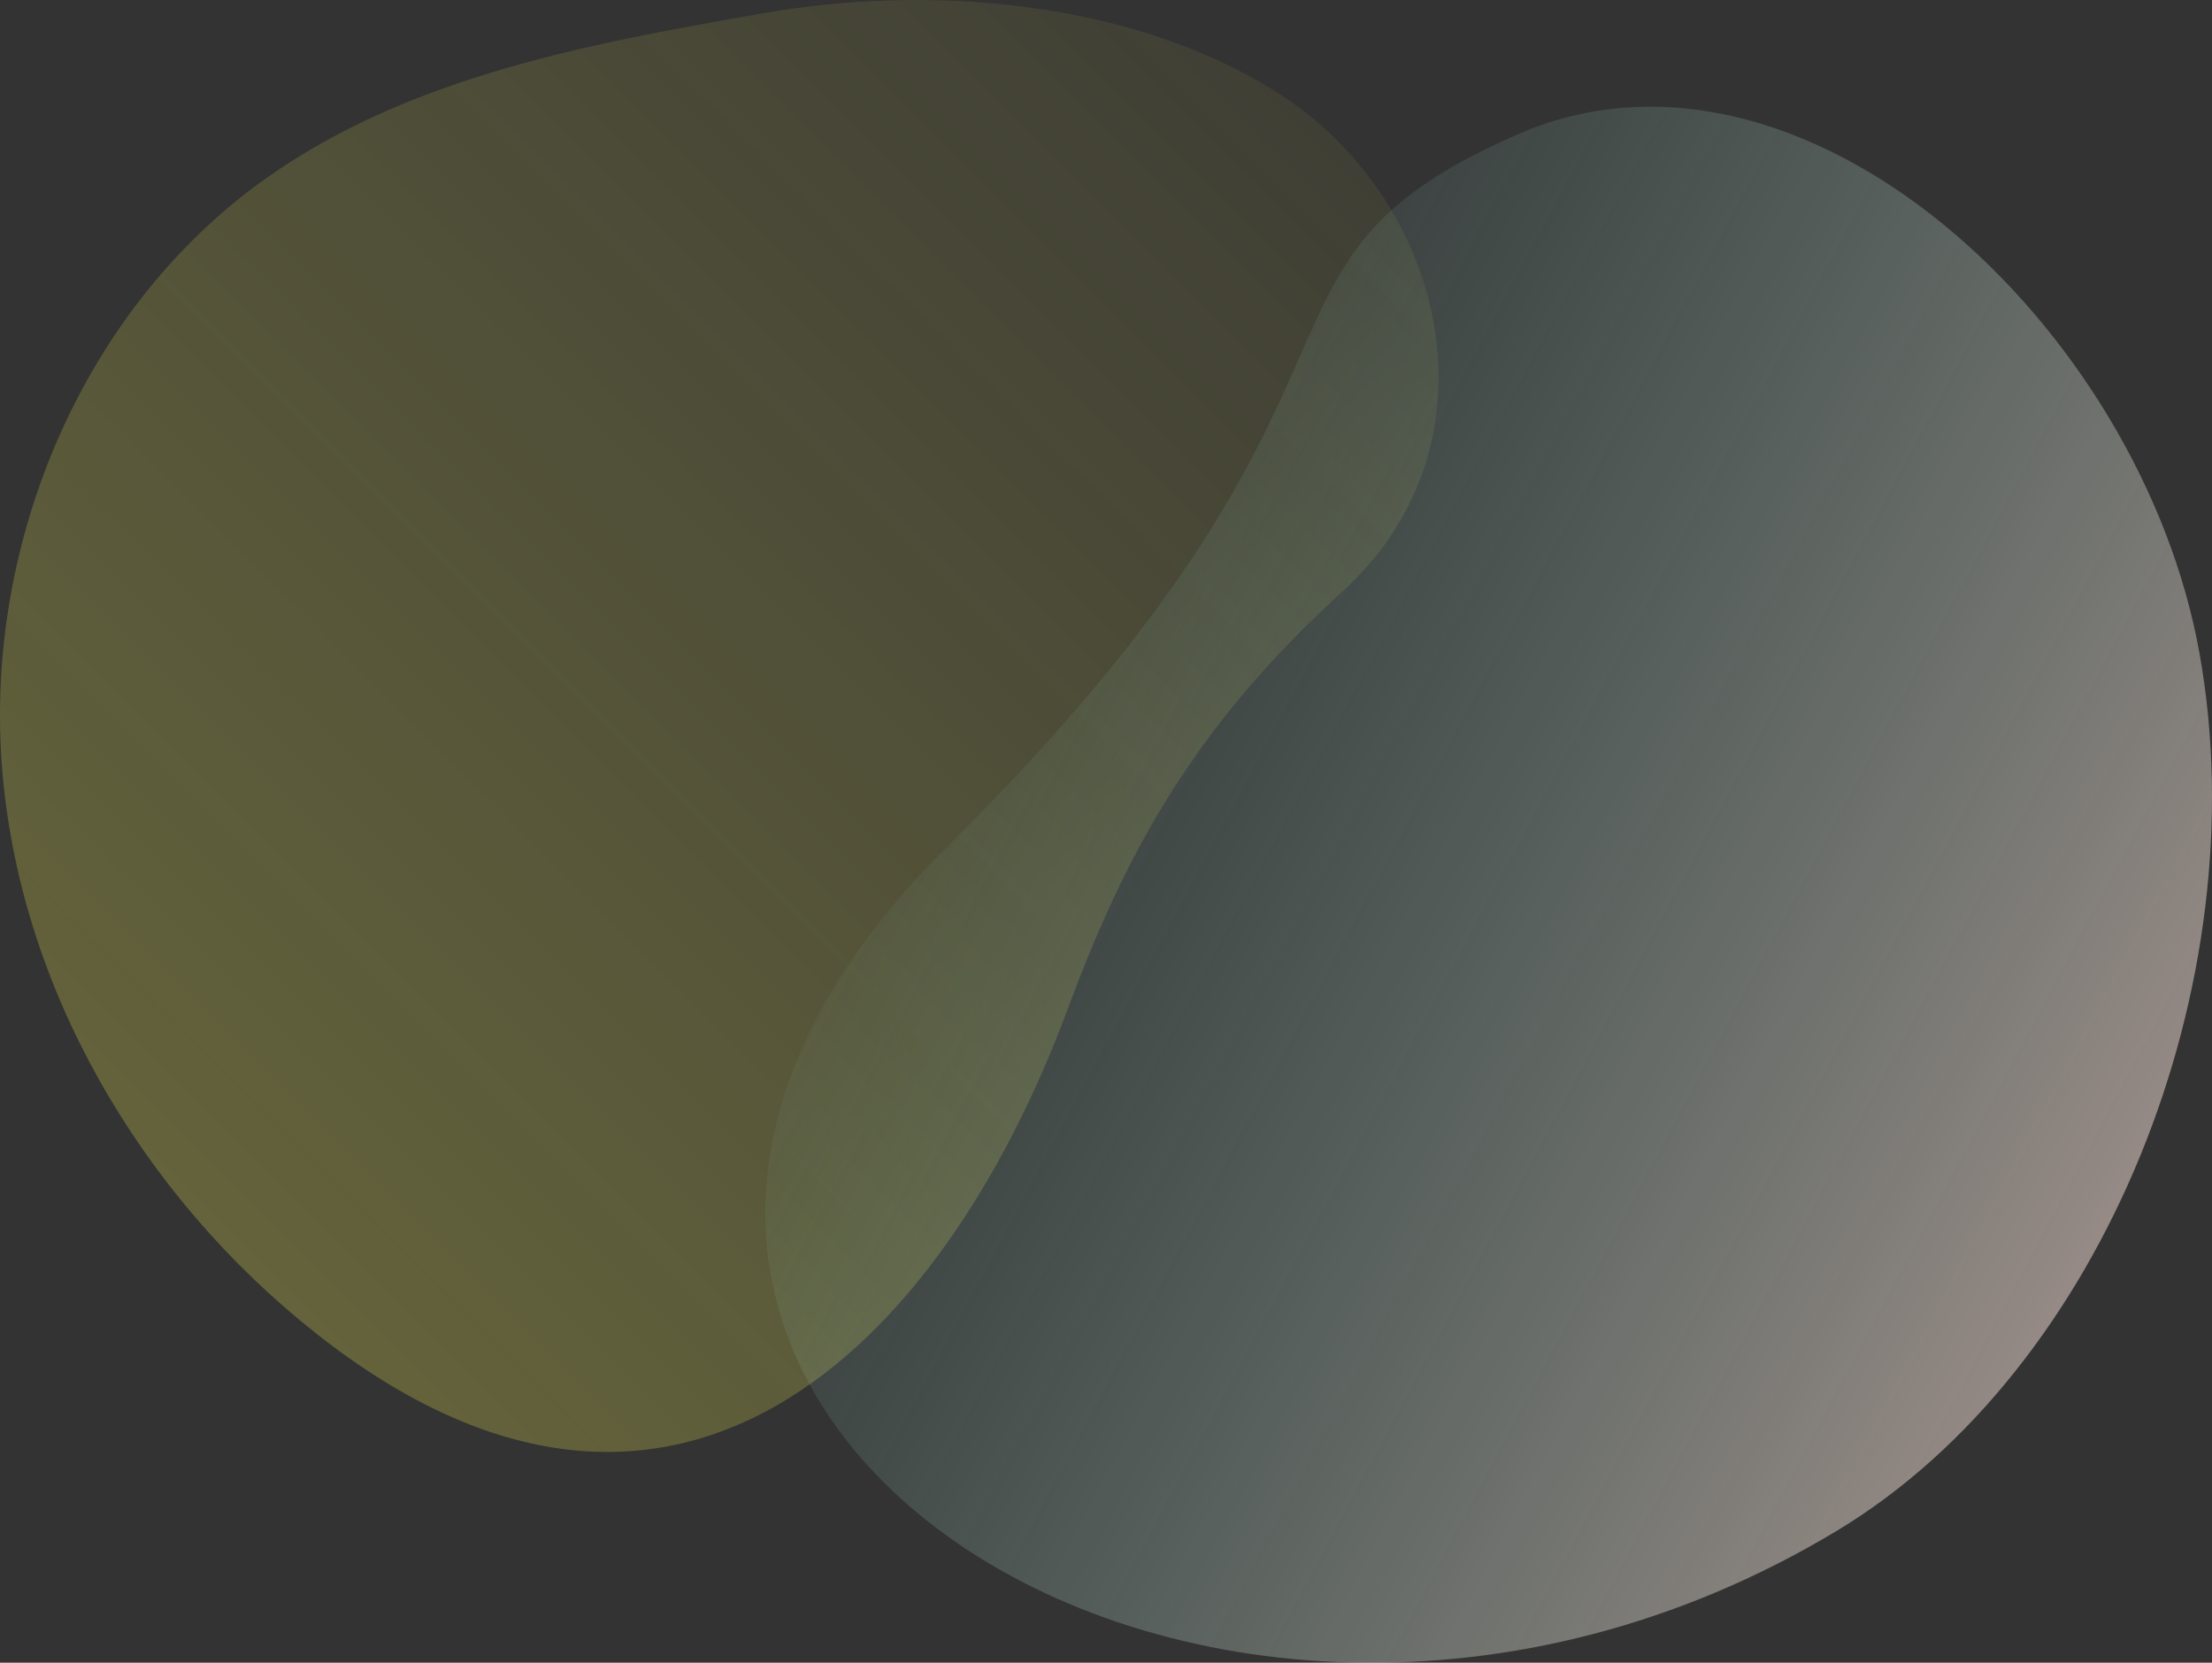
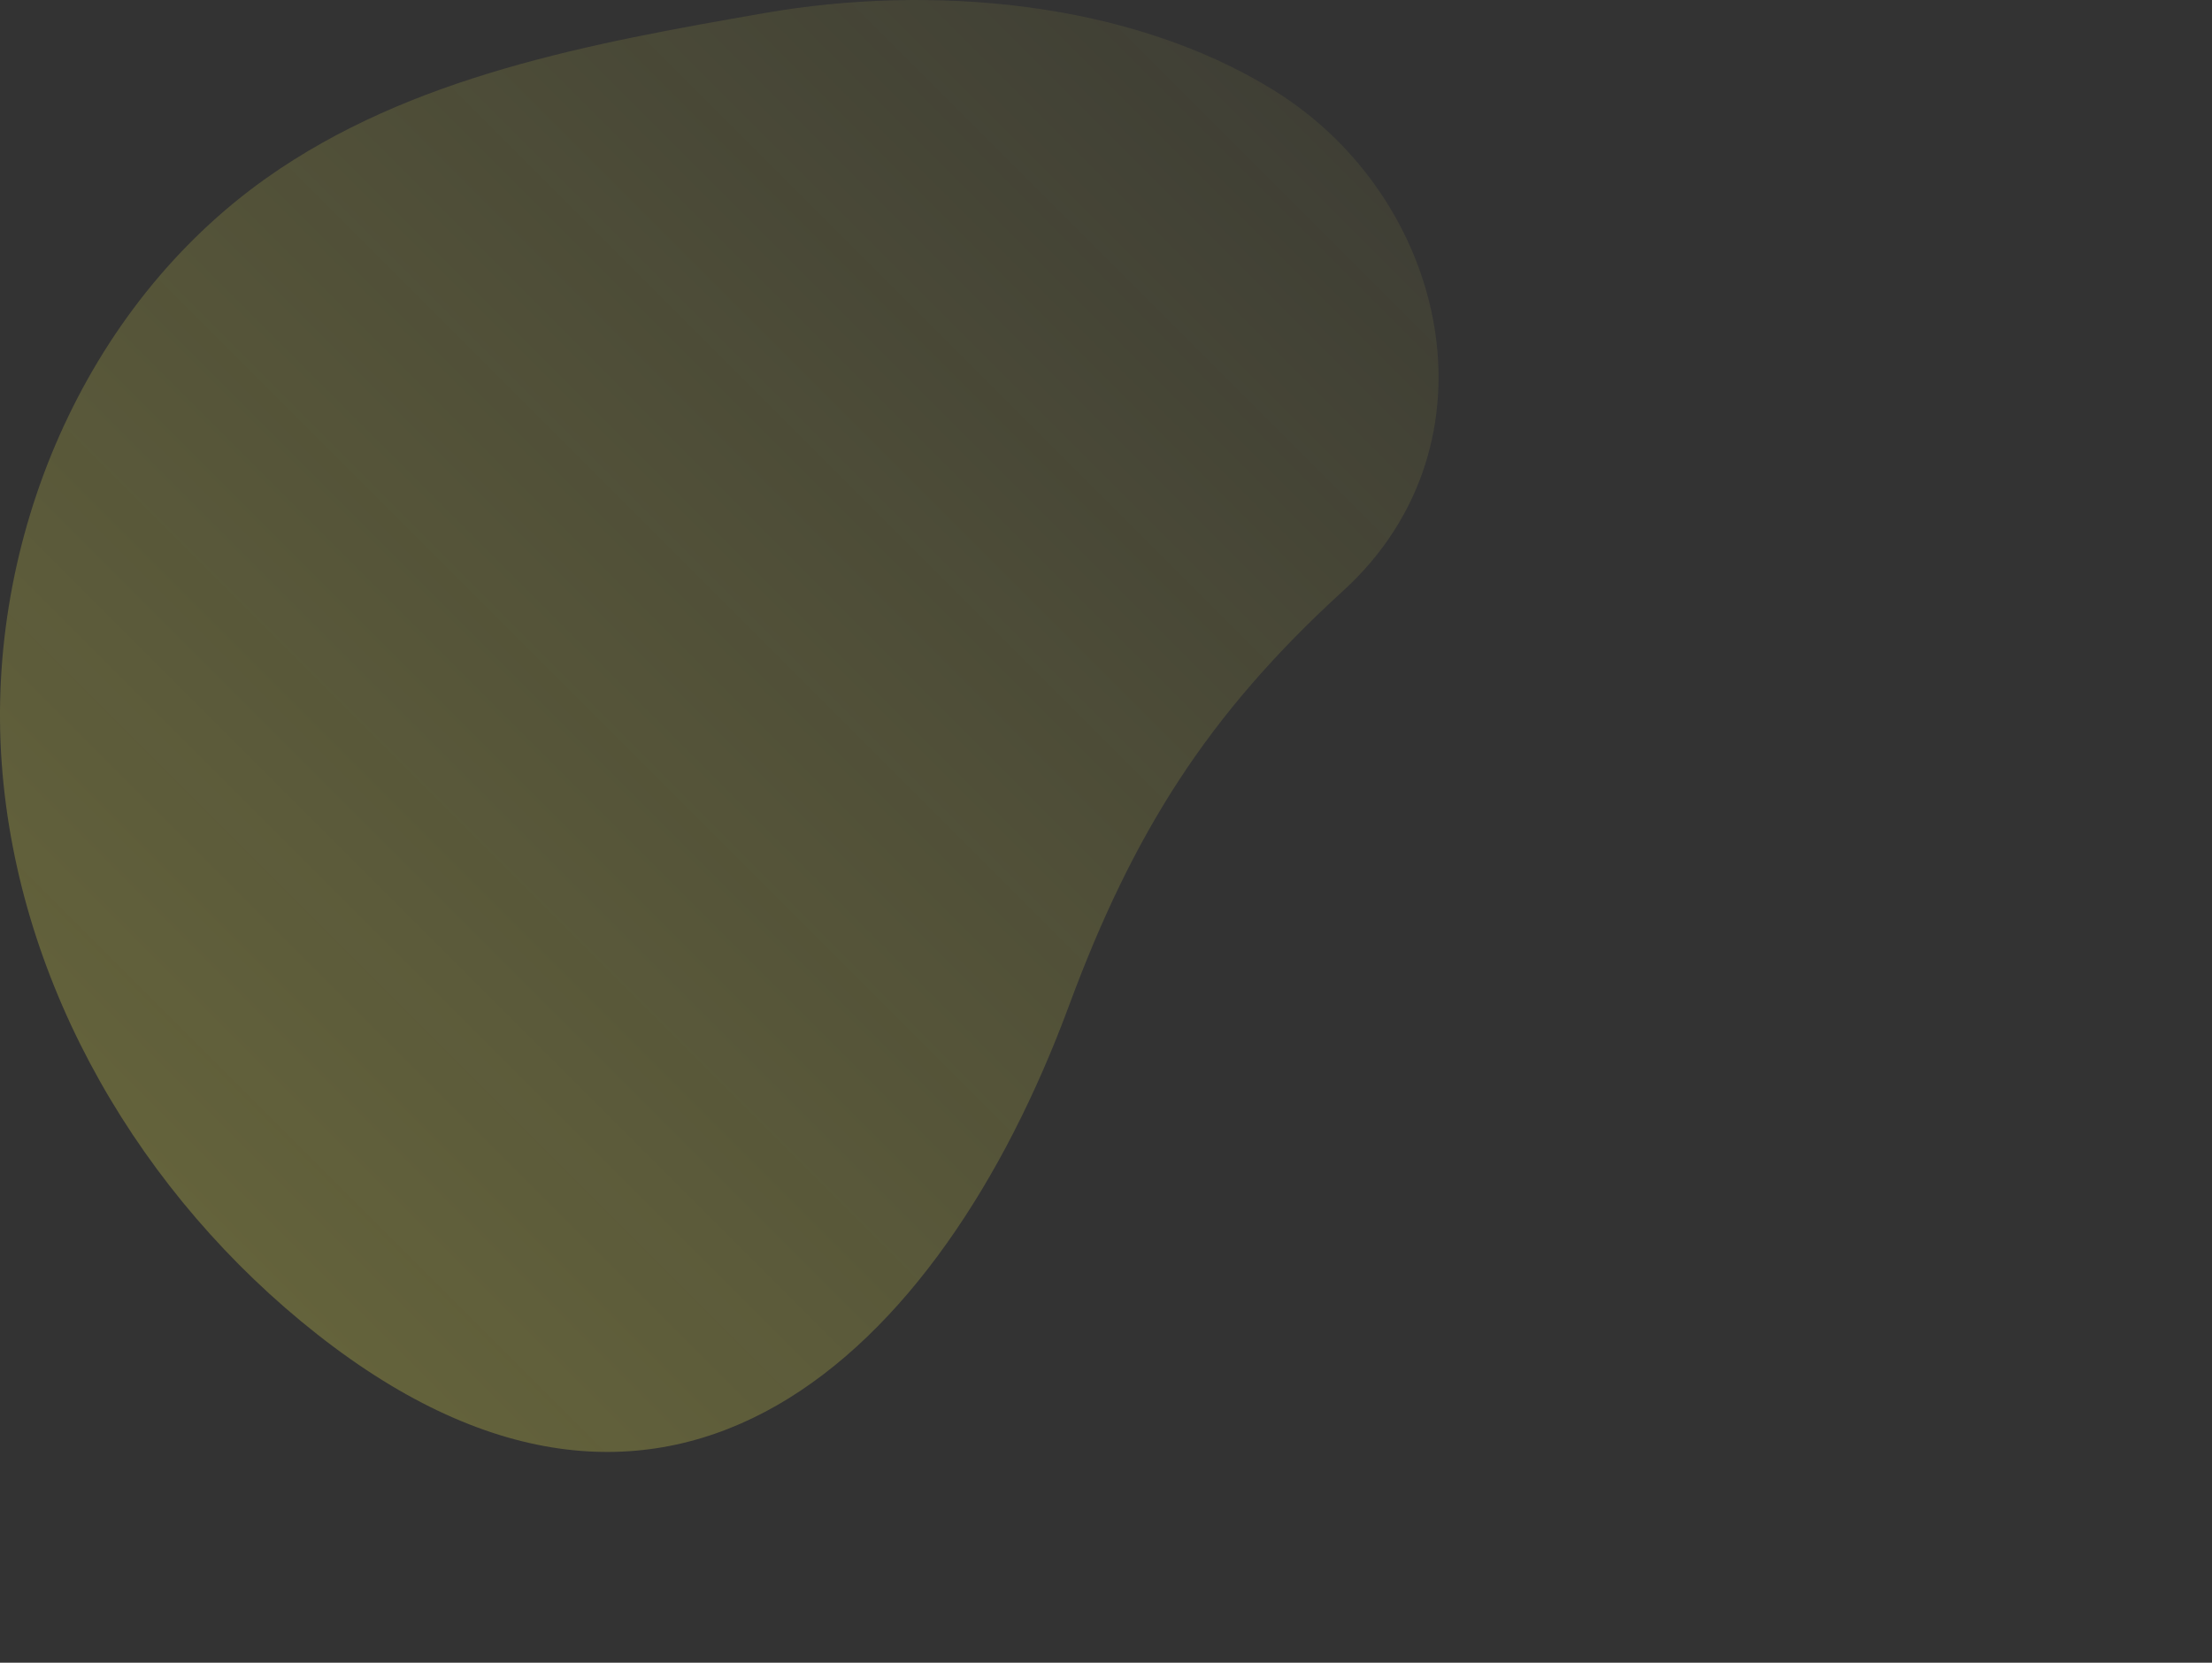
<svg xmlns="http://www.w3.org/2000/svg" id="_レイヤー_2" viewBox="0 0 1184 890.22">
  <rect x="0" y="0" width="1184" height="890.22" fill="#333333" stroke="none" />
  <defs>
    <style>.cls-1{fill:url(#_名称未設定グラデーション_72);opacity:.6;}.cls-2{fill:url(#_名称未設定グラデーション_80);}</style>
    <linearGradient id="_名称未設定グラデーション_72" x1="78.34" y1="627.5" x2="673.19" y2="32.65" gradientUnits="userSpaceOnUse">
      <stop offset="0" stop-color="#fffa56" stop-opacity=".4" />
      <stop offset="1" stop-color="#fffa56" stop-opacity=".1" />
    </linearGradient>
    <linearGradient id="_名称未設定グラデーション_80" x1="810.99" y1="680.51" x2="896.13" y2="23.8" gradientTransform="translate(626.44 1401.7) rotate(-54.5) scale(1 -1)" gradientUnits="userSpaceOnUse">
      <stop offset="0" stop-color="#93dfd1" stop-opacity=".05" />
      <stop offset="1" stop-color="#f8e1d7" stop-opacity=".5" />
    </linearGradient>
  </defs>
  <g id="_要素">
    <g>
      <path class="cls-1" d="m572.07,538.75c-69.11,186.7-213.19,324.34-402.11,175.77C75.73,640.42,9.63,528.35.93,408.79-7.77,289.23,44.77,164.57,142.62,95.32,219.77,40.73,316.31,23.15,409.42,6.96c88.42-15.38,194.43-6.81,272.22,41.26,93.15,57.56,123.77,189.14,37.25,268.14-72.5,66.19-112.43,129.47-146.82,222.39Z" />
-       <path class="cls-2" d="m812.42,71.88c152.18-66.32,333.73,102.33,364.99,278.45s-51.23,383.09-194.18,469.23c-342.14,206.16-768.68-76.14-475.98-366.47,254-251.94,142.55-310.33,305.17-381.2Z" />
    </g>
  </g>
</svg>